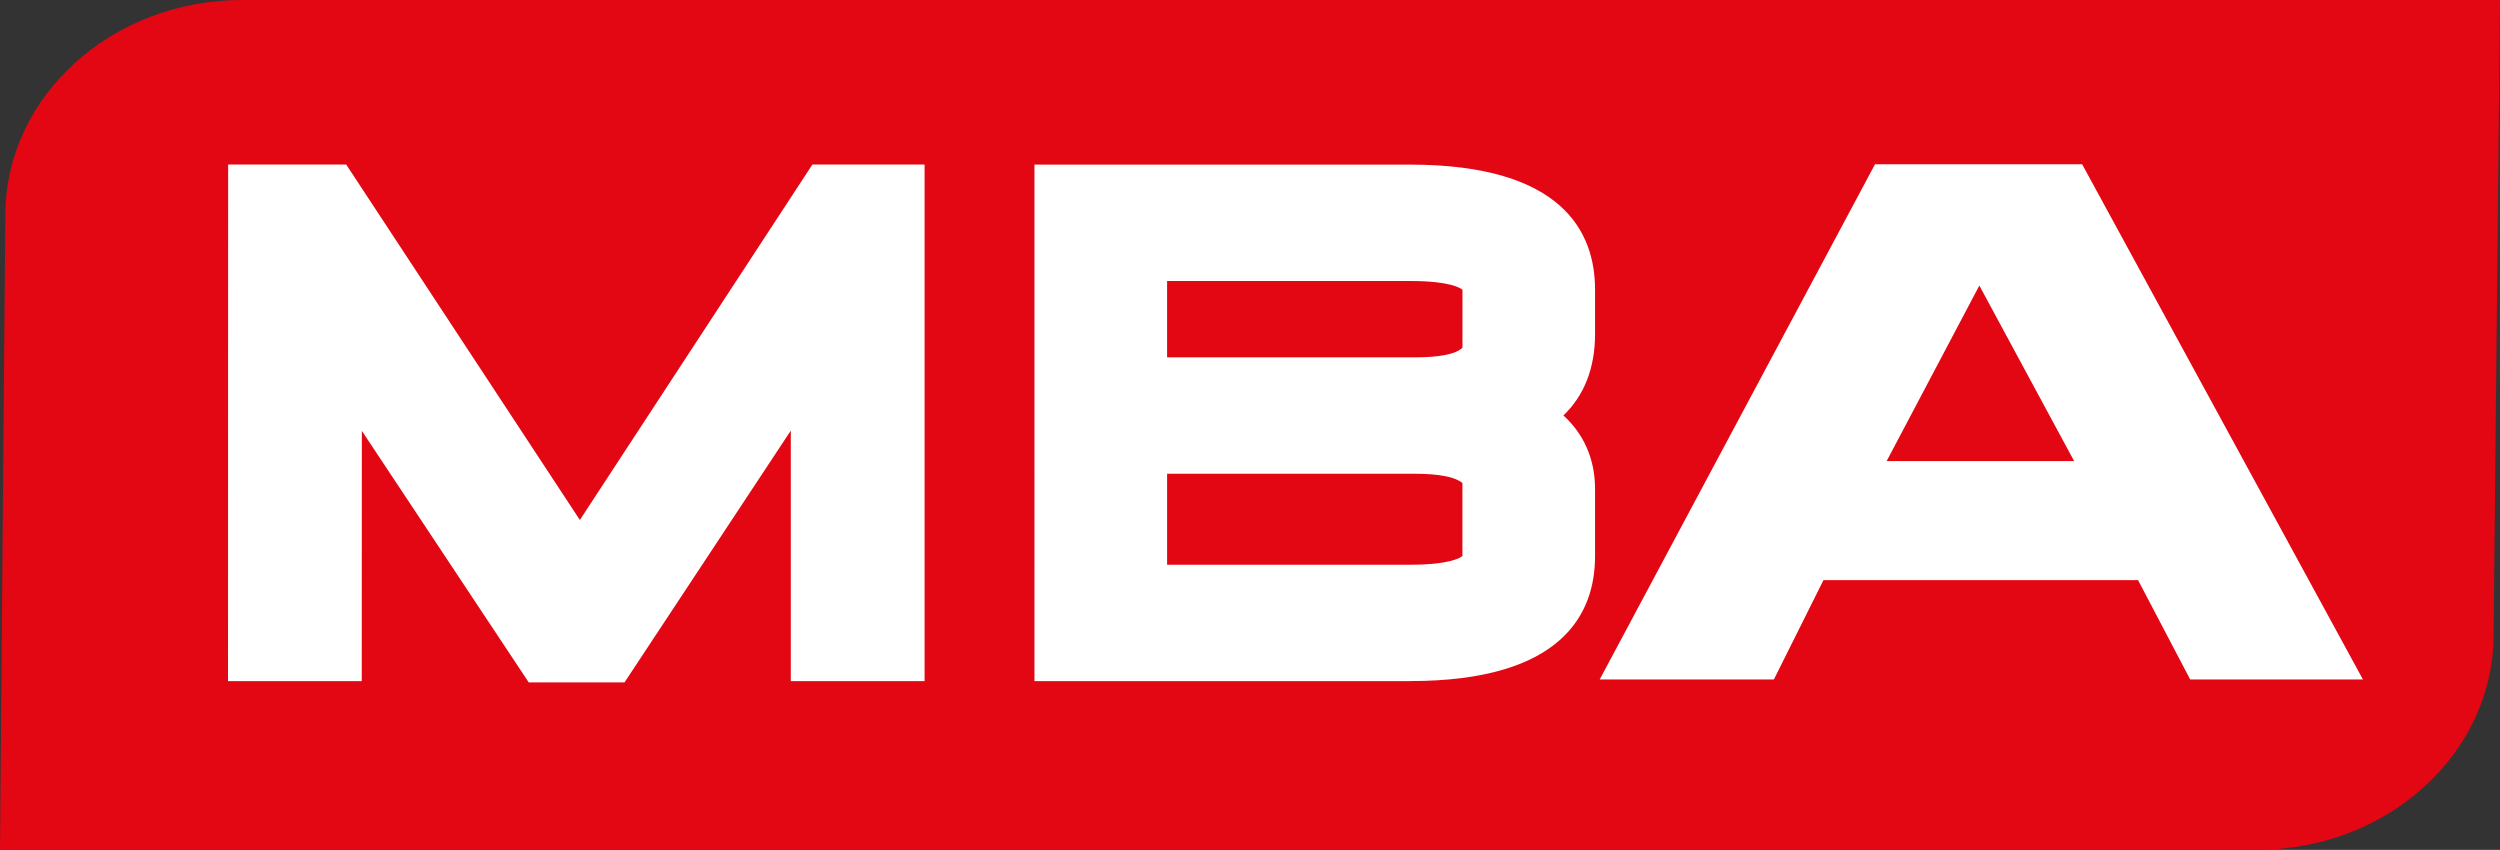
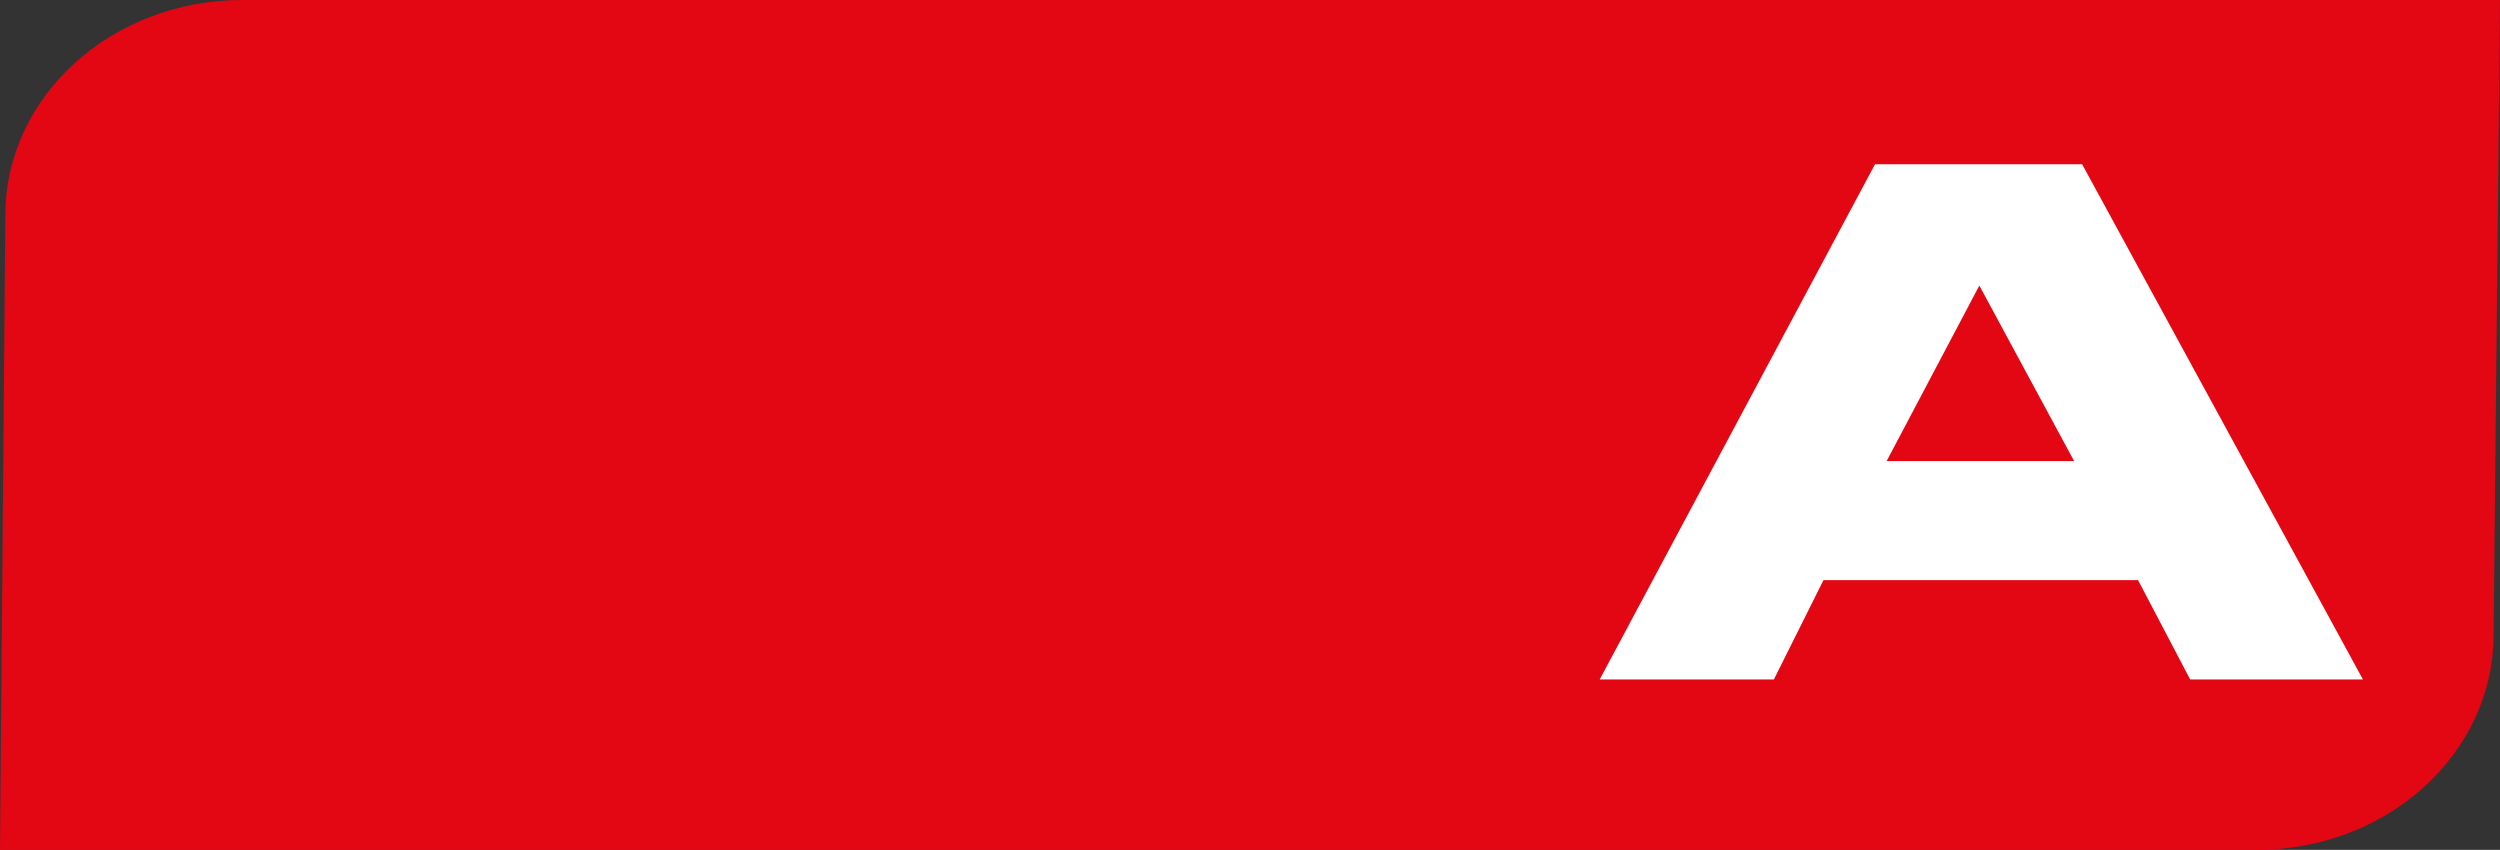
<svg xmlns="http://www.w3.org/2000/svg" id="Ebene_1" viewBox="0 0 543.4 184.73">
  <rect x="0" y="0" width="543.4" height="184.73" fill="#333333" stroke="none" />
  <defs>
    <style>.cls-1,.cls-2{fill:#fff;}.cls-3{fill:#e30613;}.cls-2{fill-rule:evenodd;}</style>
  </defs>
  <path class="cls-3" d="m543.4,0H52.67C24.22,0,1.16,20.96,1.16,46.81c0,0-1.16,137.98-1.16,137.92h490.5c28.45,0,51.51-20.96,51.51-46.81,0,0,1.39-137.39,1.39-137.92h0Z" />
-   <path class="cls-1" d="m135.75,148.32h-20.83l-36.27-54.67-.02,54.4h-29.07l.03-112.28h25.67l50.78,77.25,50.54-77.25h24.39v112.28h-29.08v-54.45s-36.14,54.72-36.14,54.72Z" />
-   <path class="cls-1" d="m306.48,148.05h-81.63V35.78h81.63c33.25,0,40.22,14.76,40.22,27.15v9.71c0,7.34-2.35,13.32-6.87,17.66,5.52,5.06,6.87,11.18,6.87,15.96v14.64c0,12.38-6.98,27.14-40.22,27.14Zm-52.8-25.3h52.8c8.73,0,10.99-1.55,11.39-1.9v-15.86c-.13-.12-.43-.35-1.02-.64-1.07-.53-3.63-1.38-9.39-1.38h-53.78v19.78Zm0-45.08h54.06c5.25,0,7.82-.73,9.05-1.35.63-.33.95-.6,1.09-.74v-12.6c-.4-.35-2.65-1.9-11.4-1.9h-52.8v16.59Z" />
  <path class="cls-2" d="m347.71,147.69h37.86l10.78-21.59h68.38l11.33,21.59h37.55l-61.03-111.98h-45.03l-59.84,111.98h0Zm82.52-85.62l20.6,38.15h-40.75s20.15-38.15,20.15-38.15h0Z" />
</svg>